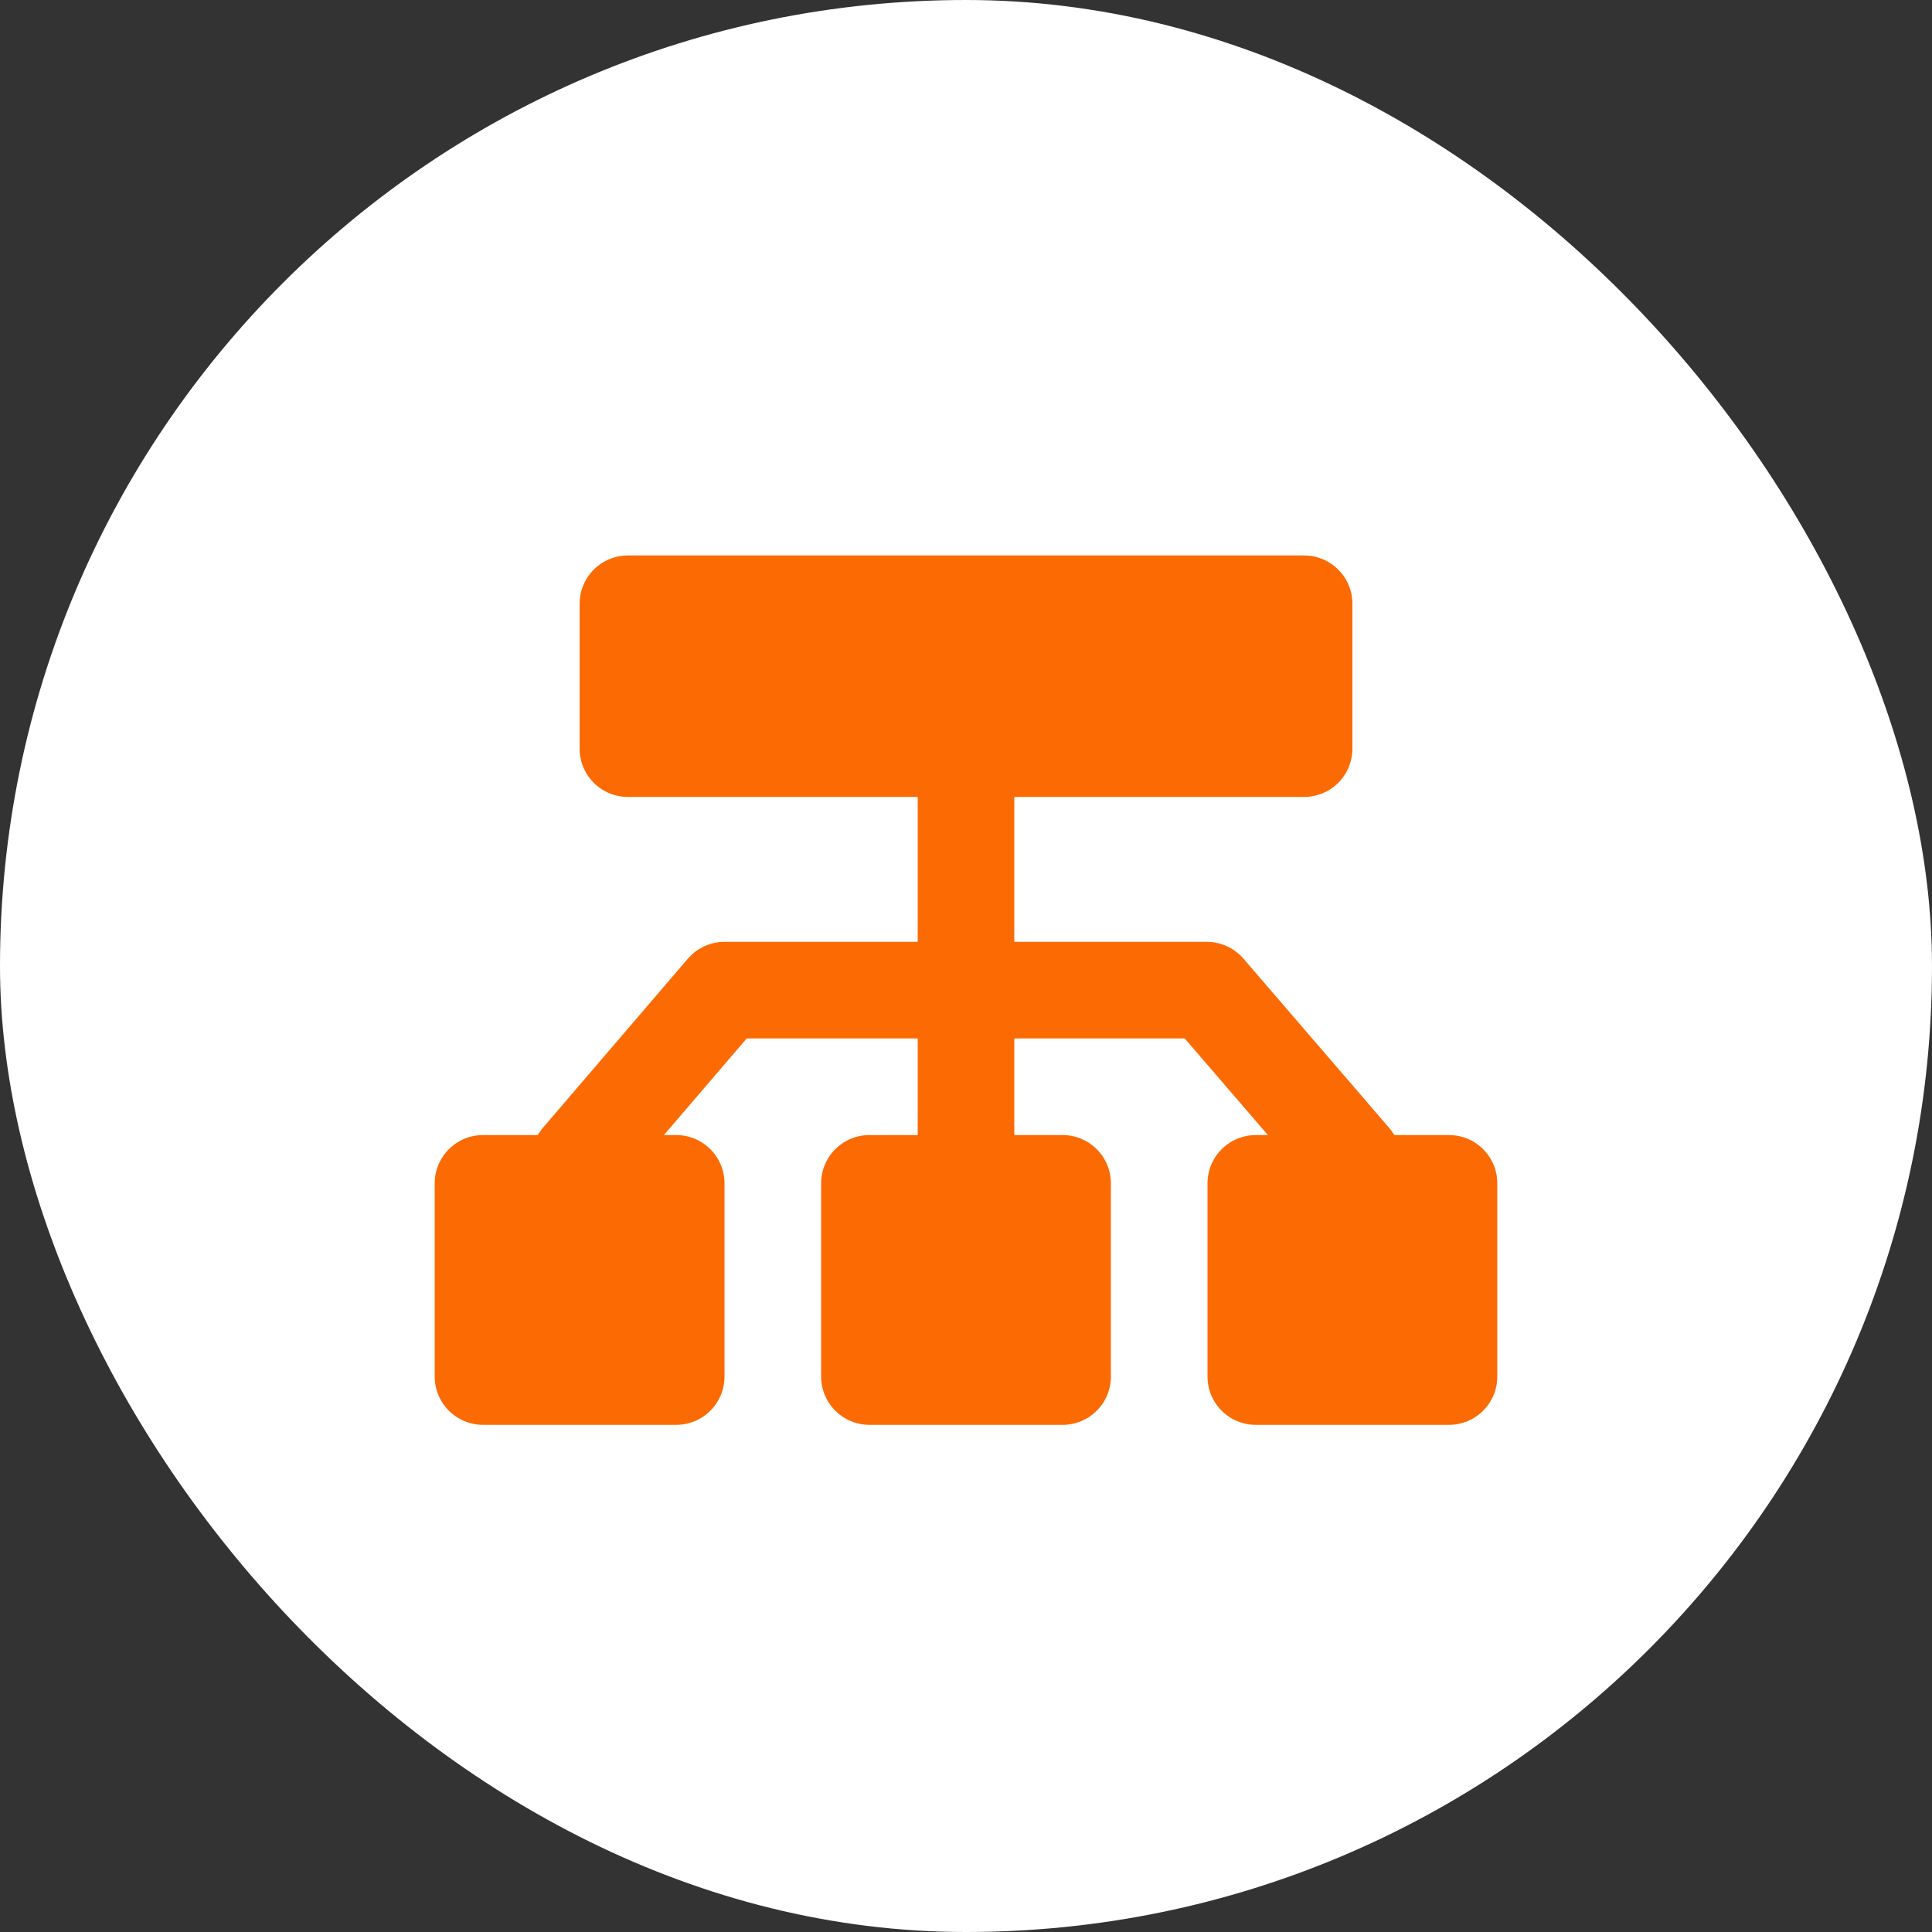
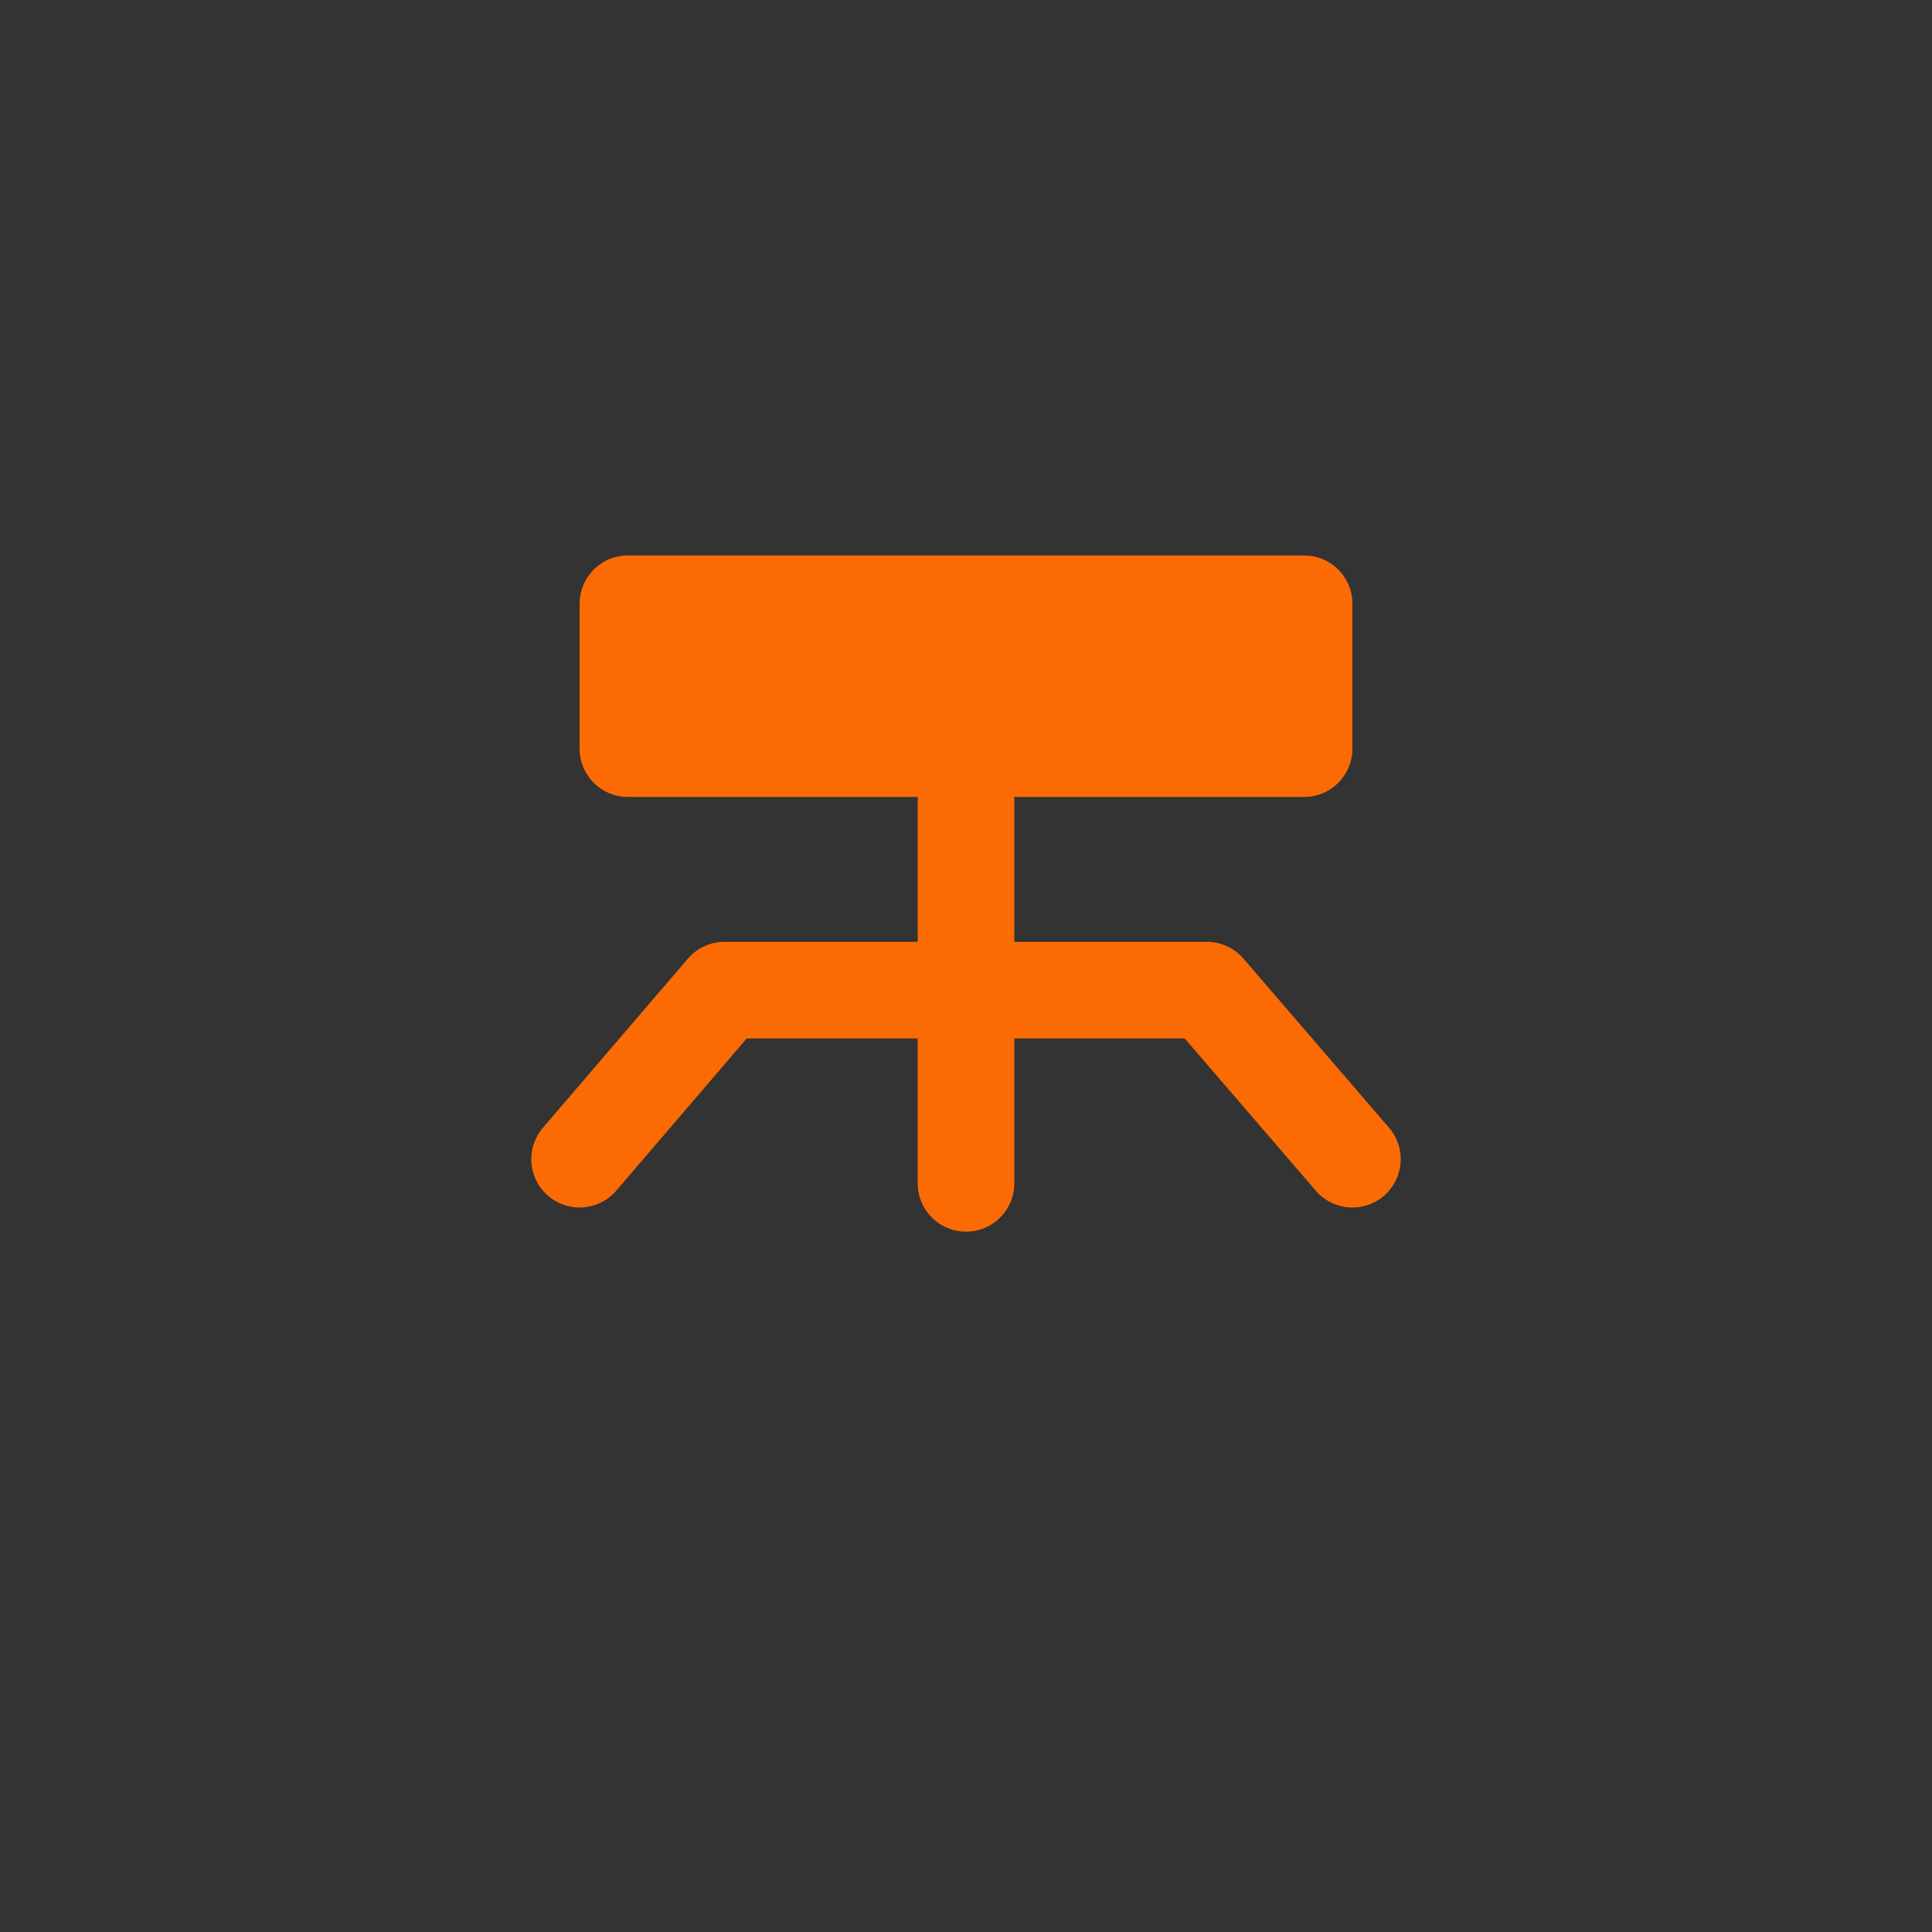
<svg xmlns="http://www.w3.org/2000/svg" width="30" height="30" viewBox="0 0 30 30" fill="none">
  <rect x="0" y="0" width="30" height="30" fill="#333333" stroke="none" />
-   <rect width="30" height="30" rx="15" fill="white" />
  <path d="M15 18.375V11.625" stroke="#FC6B03" stroke-width="1.5" stroke-linecap="round" stroke-linejoin="round" />
  <path d="M9.75 9.375H20.25V11.625H9.75V9.375Z" fill="#FC6B03" stroke="#FC6B03" stroke-width="1.5" stroke-linecap="round" stroke-linejoin="round" />
  <path d="M9 18L11.25 15.375H18.74L21 18" stroke="#FC6B03" stroke-width="1.5" stroke-linecap="round" stroke-linejoin="round" />
-   <path d="M7.5 18.375H10.5V21.375H7.5V18.375ZM13.5 18.375H16.5V21.375H13.5V18.375ZM19.5 18.375H22.5V21.375H19.5V18.375Z" fill="#FC6B03" stroke="#FC6B03" stroke-width="1.5" stroke-linecap="round" stroke-linejoin="round" />
</svg>